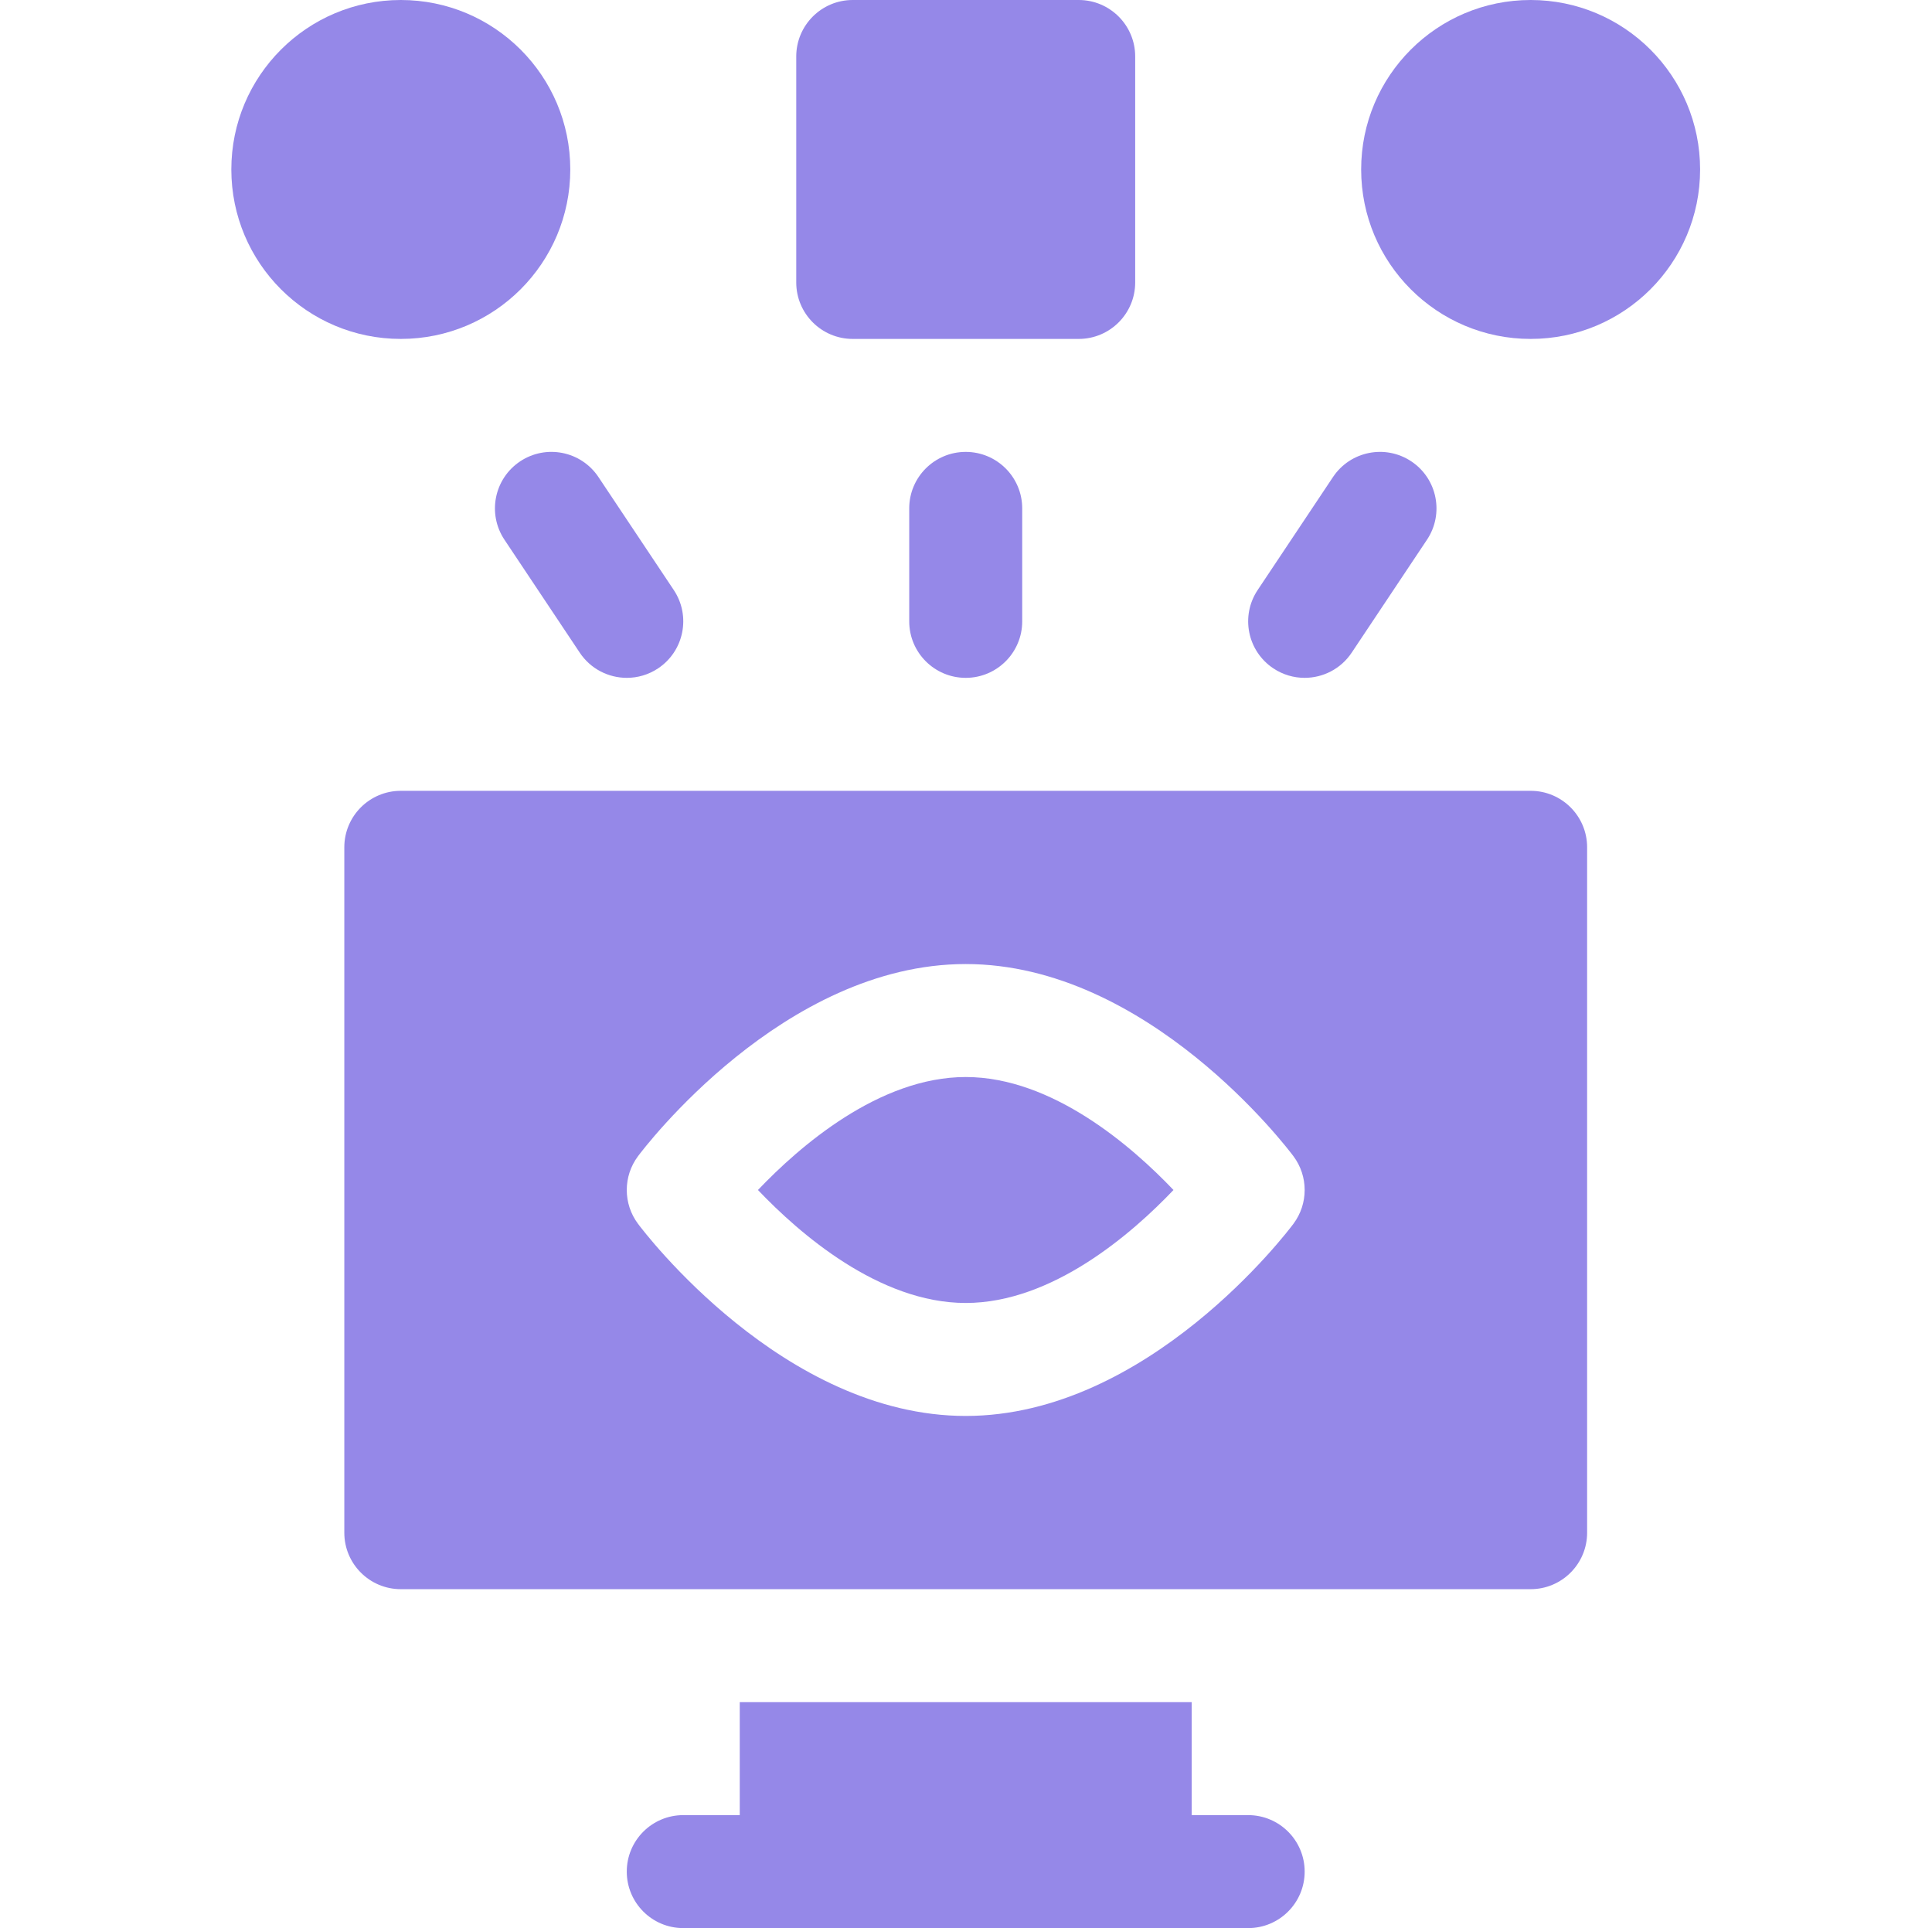
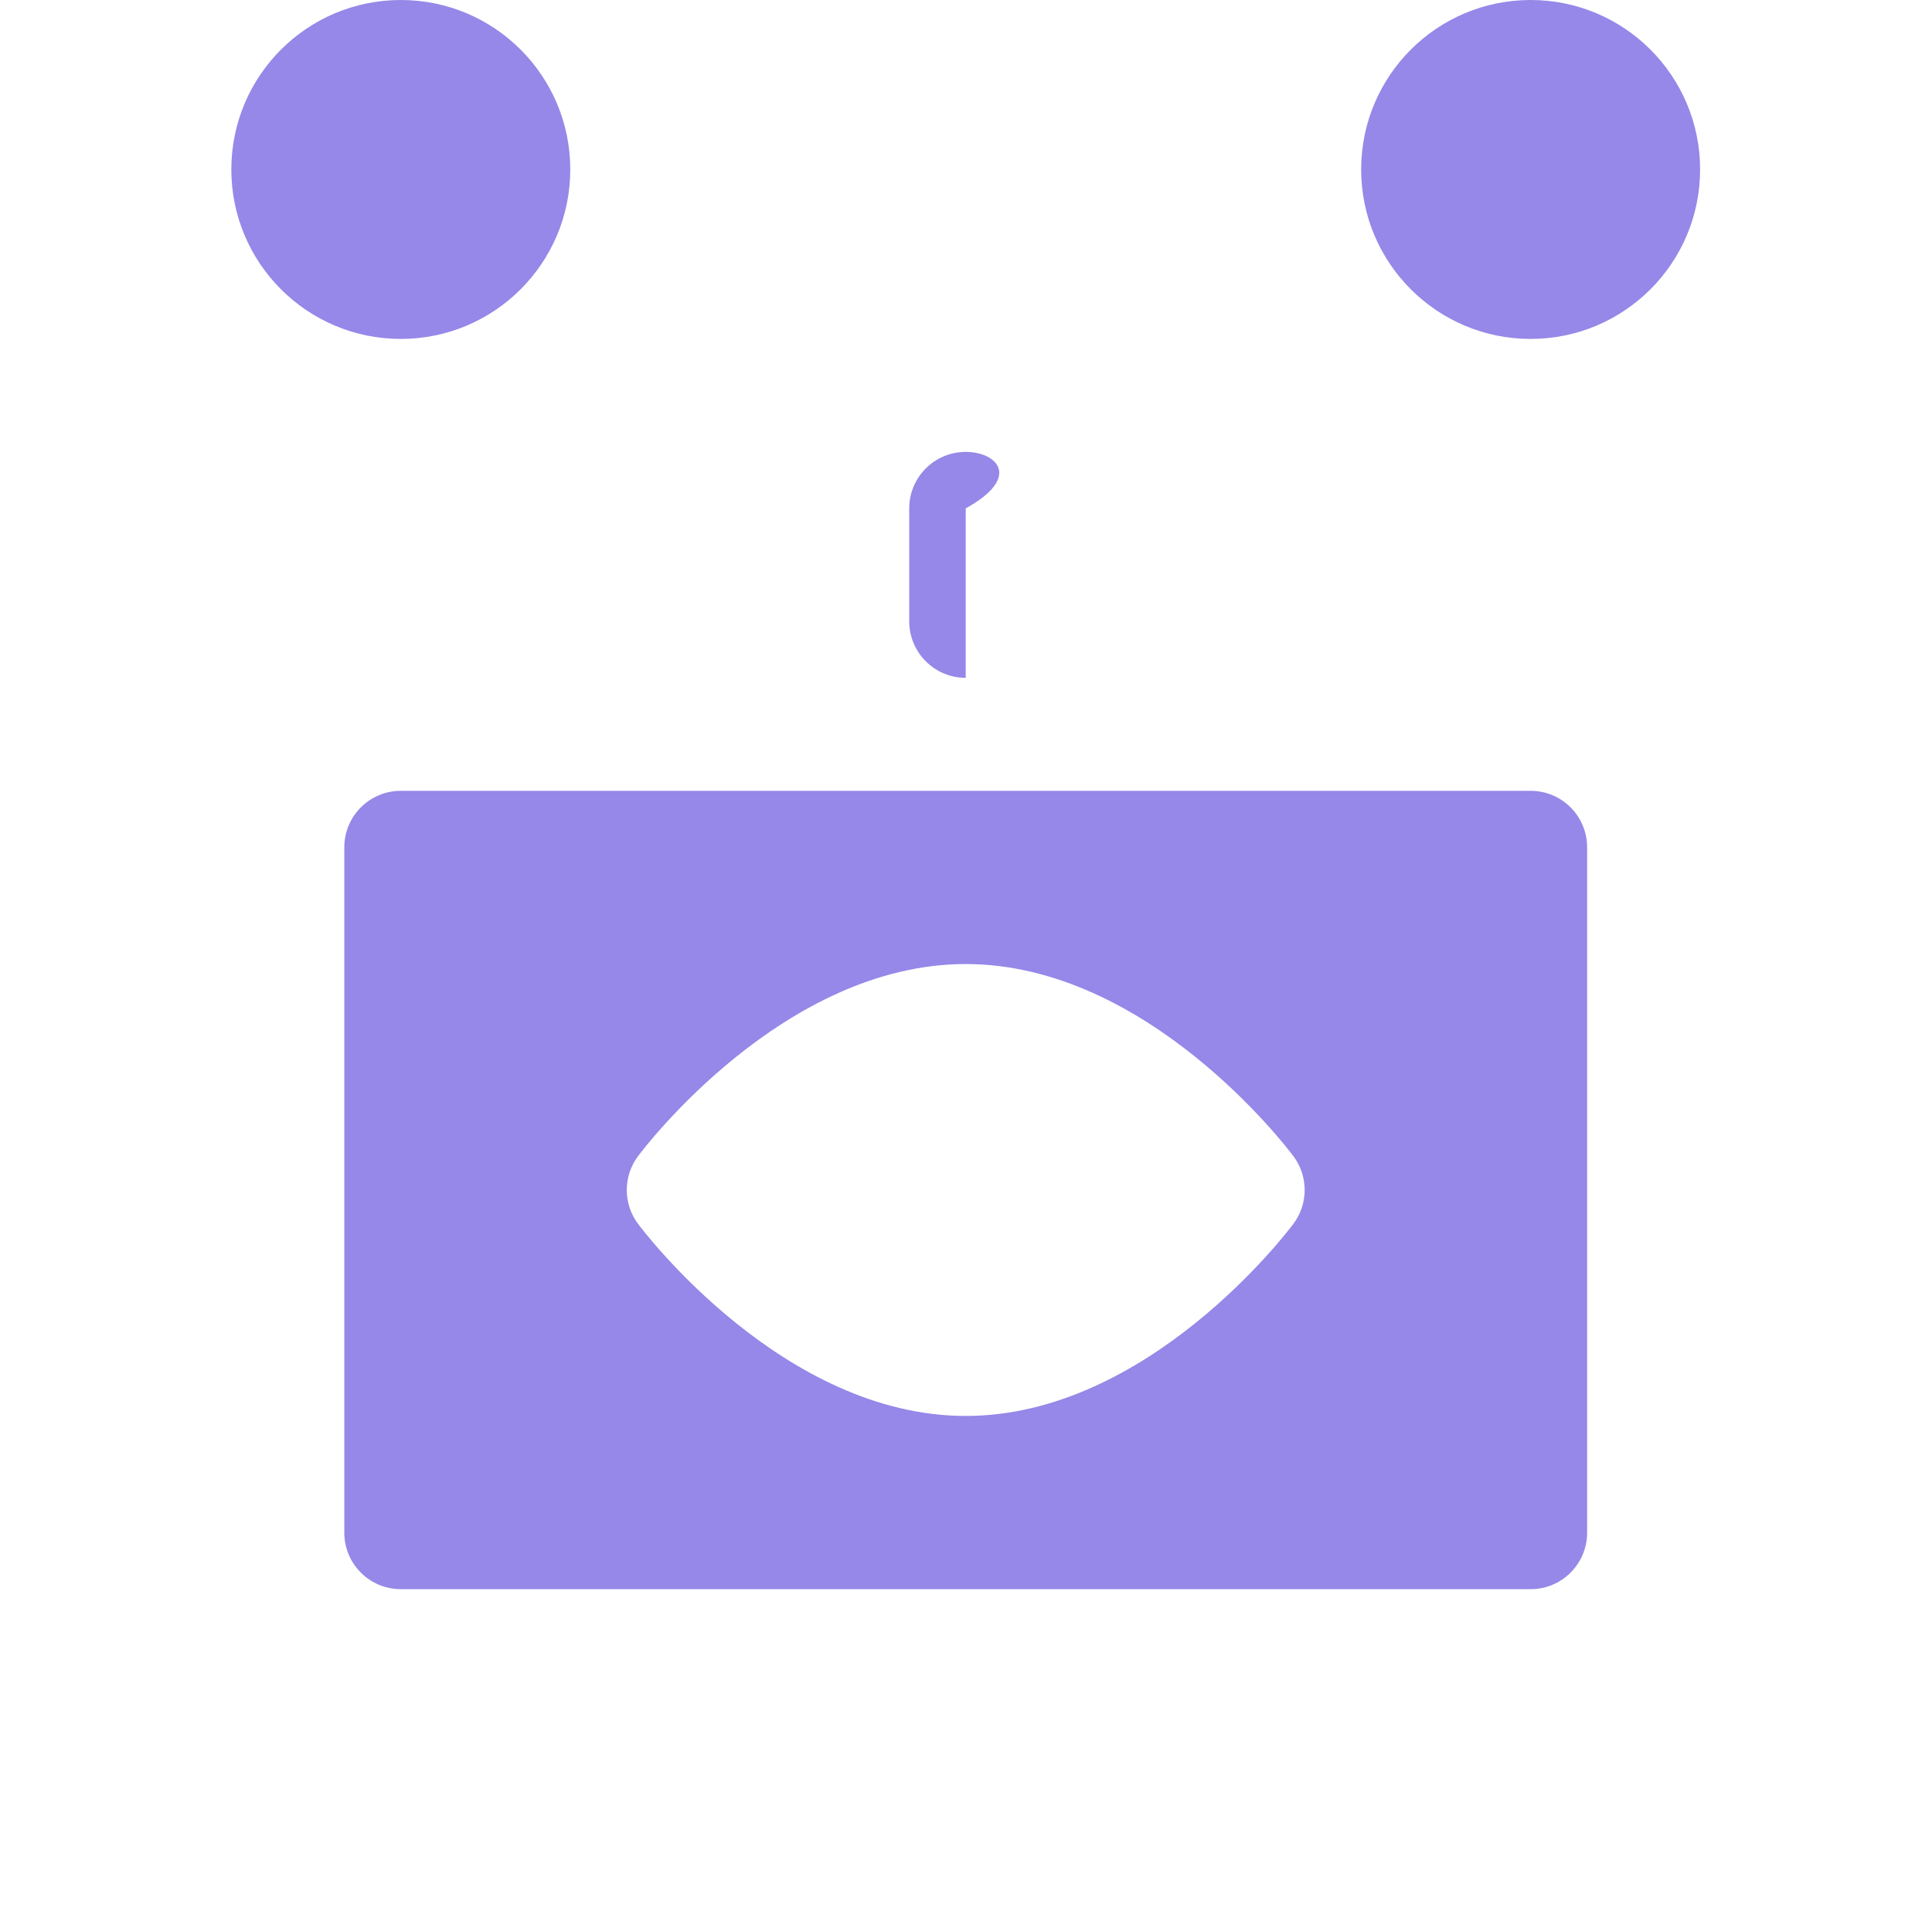
<svg xmlns="http://www.w3.org/2000/svg" width="513" height="512" viewBox="0 0 513 512" fill="none">
-   <path d="M256.425 286C233.406 286 212.222 304.484 201.257 316.001C212.214 327.509 233.402 346 256.425 346C279.443 346 300.628 327.516 311.593 315.999C300.636 304.491 279.447 286 256.425 286Z" fill="#9588E8" />
  <path d="M406.425 210H106.425C98.141 210 91.425 216.716 91.425 225V407C91.425 415.284 98.141 422 106.425 422H406.425C414.708 422 421.425 415.284 421.425 407V225C421.425 216.716 414.708 210 406.425 210ZM343.447 324.971C341.892 327.054 304.813 376 256.425 376C208.037 376 170.958 327.054 169.404 324.971C165.432 319.65 165.432 312.351 169.404 307.03C170.958 304.946 208.037 256 256.425 256C304.813 256 341.892 304.946 343.447 307.029C347.418 312.351 347.418 319.649 343.447 324.971Z" fill="#9588E8" />
-   <path d="M241.425 135V165C241.425 173.284 248.141 180 256.425 180C264.708 180 271.425 173.284 271.425 165V135C271.425 126.716 264.708 120 256.425 120C248.141 120 241.425 126.716 241.425 135Z" fill="#9588E8" />
-   <path d="M338.105 177.48C340.663 179.184 343.552 180 346.412 180C351.259 180 356.016 177.654 358.906 173.319L378.906 143.319C383.502 136.426 381.639 127.113 374.746 122.518C367.853 117.924 358.54 119.786 353.945 126.679L333.945 156.679C329.349 163.571 331.21 172.884 338.105 177.48Z" fill="#9588E8" />
-   <path d="M138.104 122.518C131.21 127.114 129.348 136.427 133.944 143.319L153.944 173.319C156.835 177.655 161.59 180 166.438 180C169.297 180 172.188 179.184 174.745 177.48C181.639 172.884 183.501 163.571 178.905 156.679L158.905 126.679C154.309 119.785 144.995 117.924 138.104 122.518Z" fill="#9588E8" />
+   <path d="M241.425 135V165C241.425 173.284 248.141 180 256.425 180V135C271.425 126.716 264.708 120 256.425 120C248.141 120 241.425 126.716 241.425 135Z" fill="#9588E8" />
  <path d="M106.425 90C131.278 90 151.425 69.853 151.425 45C151.425 20.147 131.278 0 106.425 0C81.572 0 61.425 20.147 61.425 45C61.425 69.853 81.572 90 106.425 90Z" fill="#9588E8" />
-   <path d="M226.425 90H286.425C294.708 90 301.425 83.284 301.425 75V15C301.425 6.716 294.708 0 286.425 0H226.425C218.141 0 211.425 6.716 211.425 15V75C211.425 83.284 218.141 90 226.425 90Z" fill="#9588E8" />
  <path d="M406.425 90C431.278 90 451.425 69.853 451.425 45C451.425 20.147 431.278 0 406.425 0C381.572 0 361.425 20.147 361.425 45C361.425 69.853 381.572 90 406.425 90Z" fill="#9588E8" />
-   <path d="M331.425 482H316.425V452H196.425V482H181.425C173.141 482 166.425 488.716 166.425 497C166.425 505.284 173.141 512 181.425 512H331.425C339.708 512 346.425 505.284 346.425 497C346.425 488.716 339.708 482 331.425 482Z" fill="#9588E8" />
</svg>